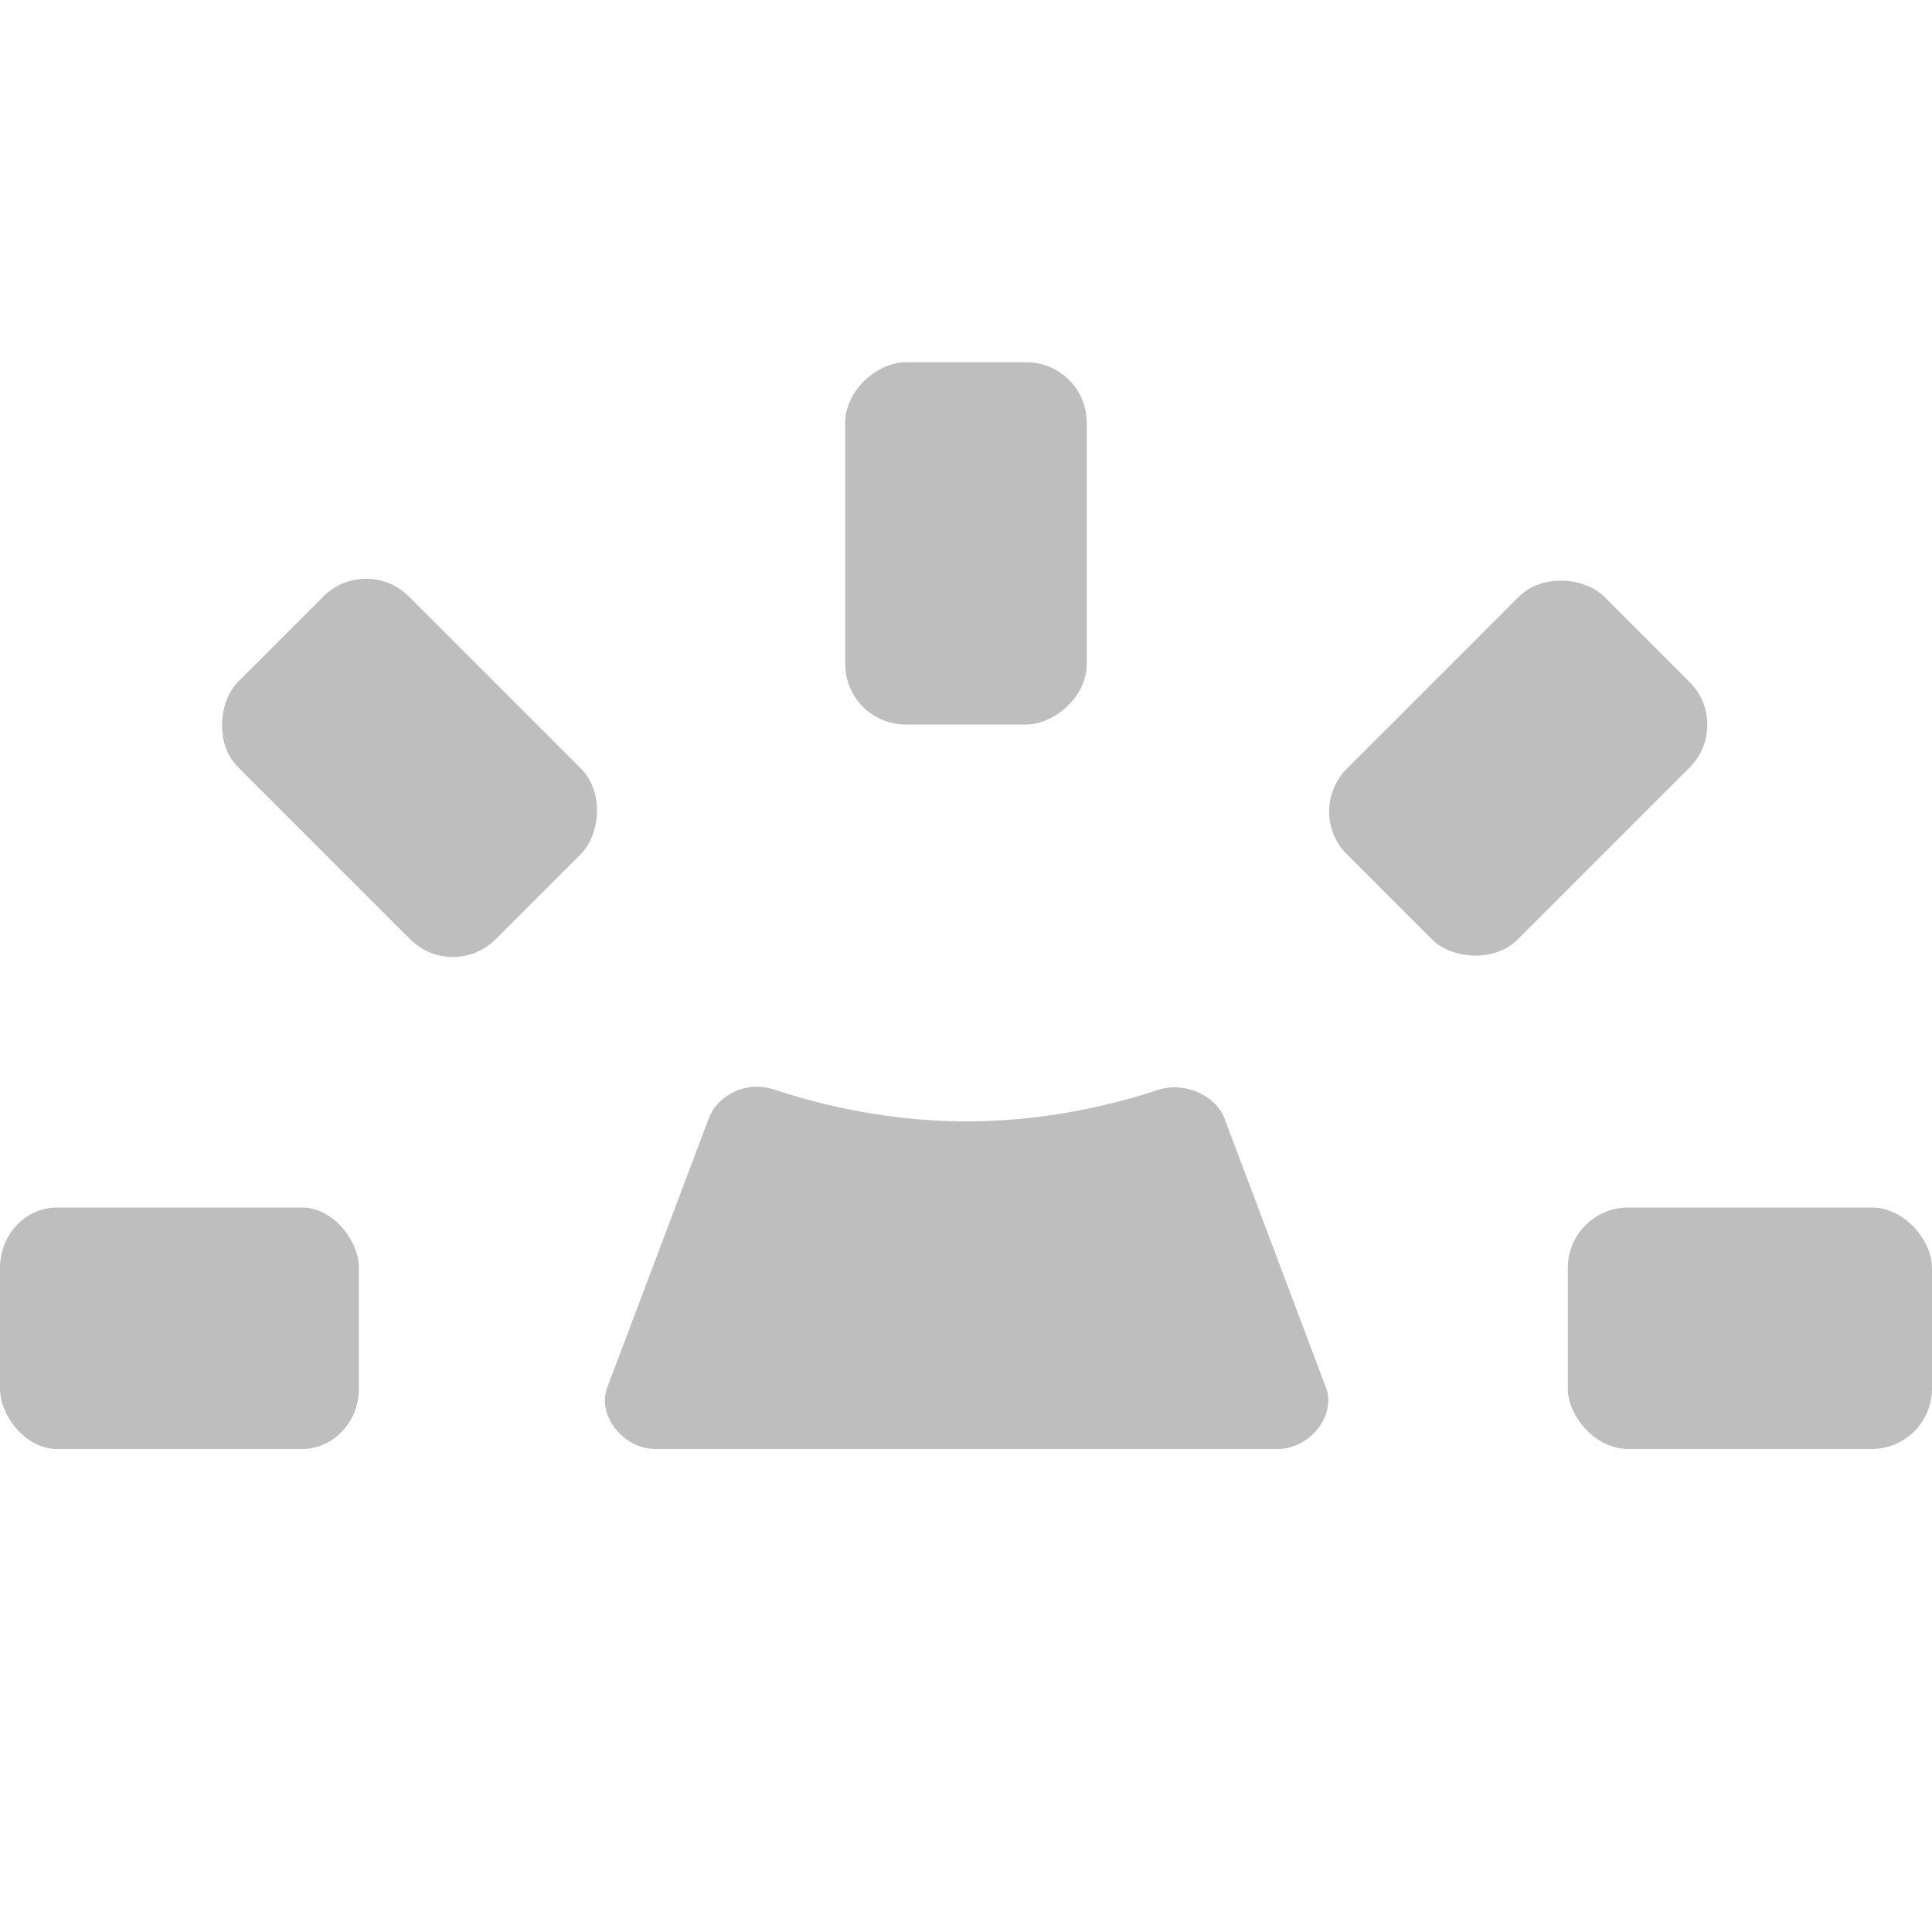
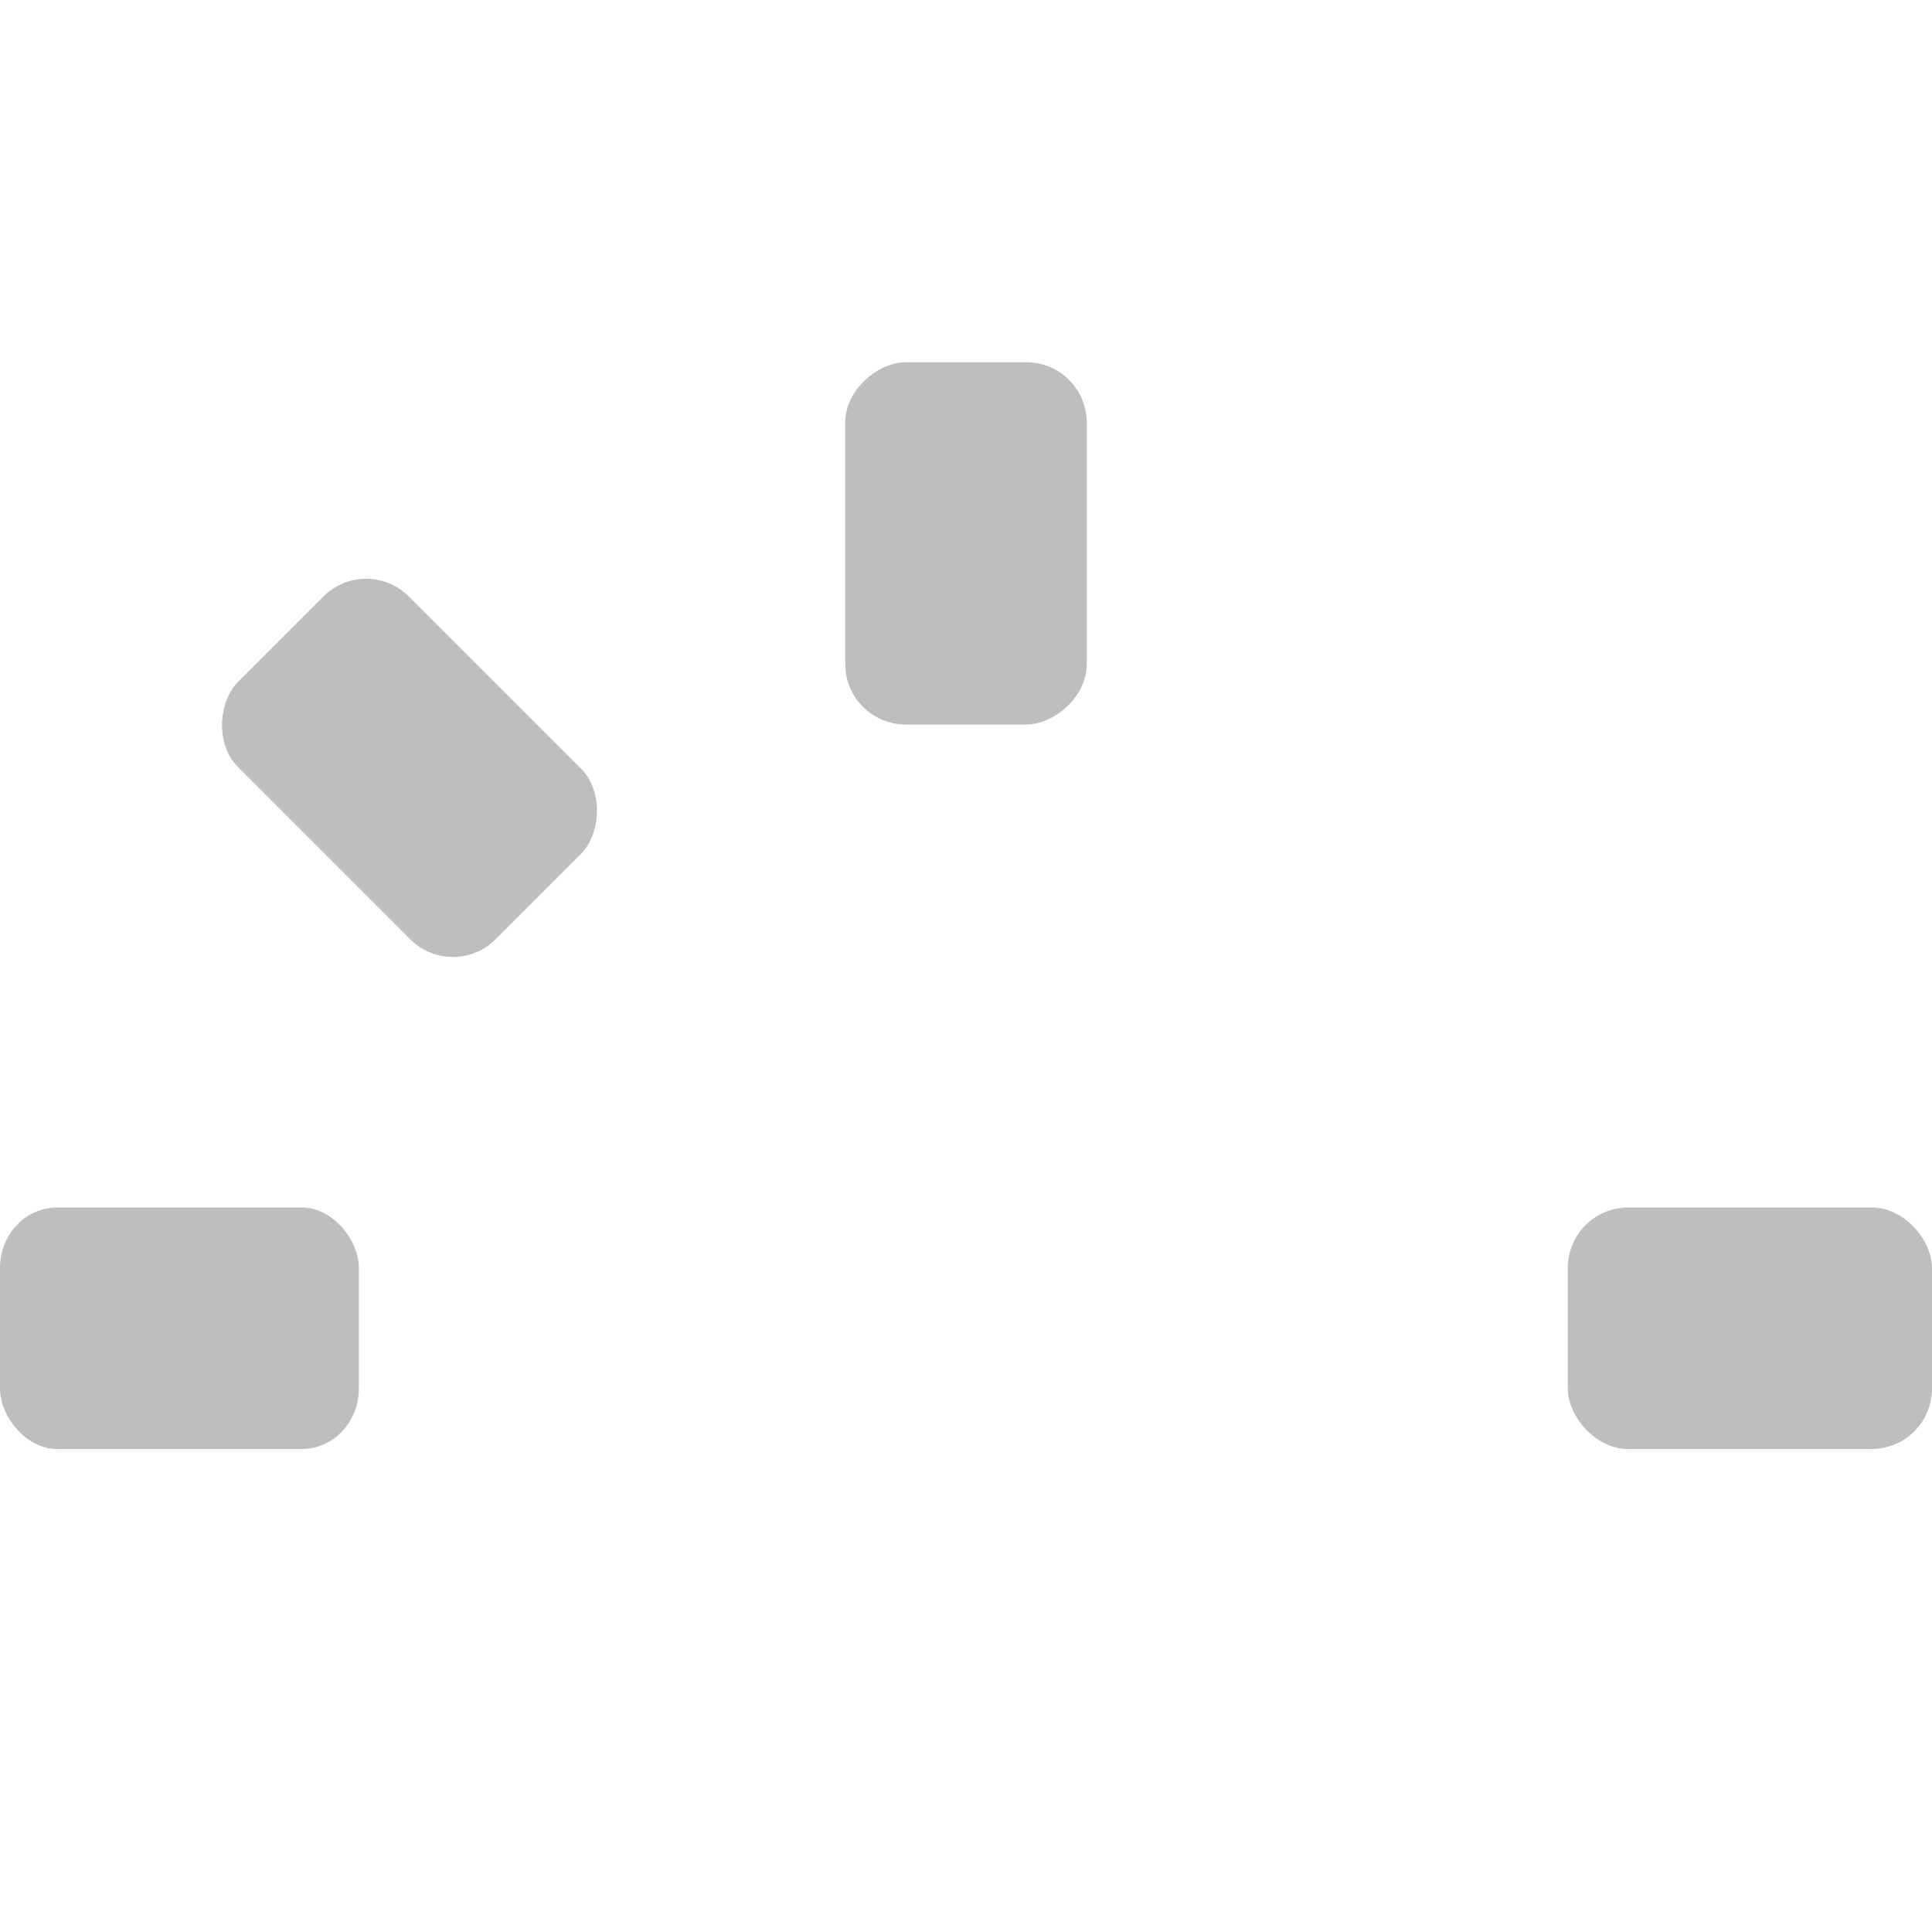
<svg xmlns="http://www.w3.org/2000/svg" xmlns:ns1="http://sodipodi.sourceforge.net/DTD/sodipodi-0.dtd" xmlns:ns2="http://www.inkscape.org/namespaces/inkscape" ns1:docname="keyboard-brightness-symbolic.svg" height="16" id="svg7384" ns2:version="0.48.4 r9939" version="1.1" width="16">
  <ns1:namedview ns2:bbox-nodes="false" ns2:bbox-paths="true" bordercolor="#666666" borderopacity="1" ns2:current-layer="layer9" ns2:cx="504.57332" ns2:cy="-152.42645" gridtolerance="10" ns2:guide-bbox="true" guidetolerance="10" id="namedview88" ns2:object-nodes="false" ns2:object-paths="false" objecttolerance="10" pagecolor="#3a3b39" ns2:pageopacity="1" ns2:pageshadow="2" showborder="false" showgrid="false" showguides="true" ns2:snap-bbox="true" ns2:snap-bbox-midpoints="false" ns2:snap-global="true" ns2:snap-grids="true" ns2:snap-nodes="true" ns2:snap-others="false" ns2:snap-to-guides="true" ns2:window-height="702" ns2:window-maximized="1" ns2:window-width="1366" ns2:window-x="0" ns2:window-y="27" ns2:zoom="1">
    <ns2:grid empspacing="2" enabled="true" id="grid4866" originx="140px" originy="100px" snapvisiblegridlinesonly="true" spacingx="1px" spacingy="1px" type="xygrid" visible="true" />
    <ns2:grid color="#000000" empcolor="#000000" empopacity="0" empspacing="4" enabled="true" id="grid5968" opacity="0.125" originx="140px" originy="100px" snapvisiblegridlinesonly="true" spacingx="0.5px" spacingy="0.5px" type="xygrid" visible="true" />
  </ns1:namedview>
  <title id="title9167">Gnome Symbolic Icon Theme</title>
  <defs id="defs7386" />
  <g ns2:groupmode="layer" id="layer9" ns2:label="status" style="display:inline" transform="translate(-101,-317)">
    <rect height="2" id="rect5434" rx="0.472" ry="0.5" style="color:#bebebe;fill:#bebebe;fill-opacity:1;fill-rule:nonzero;stroke:none;stroke-width:2;marker:none;visibility:visible;display:inline;overflow:visible;enable-background:new" width="2.972" x="101" y="327" />
    <rect height="2" id="rect5436" rx="0.5" ry="0.5" style="color:#bebebe;fill:#bebebe;fill-opacity:1;fill-rule:nonzero;stroke:none;stroke-width:2;marker:none;visibility:visible;display:inline;overflow:visible;enable-background:new" width="3.016" x="113.984" y="327" />
-     <rect height="2" id="rect11183" rx="0.5" ry="0.5" style="color:#bebebe;fill:#bebebe;fill-opacity:1;fill-rule:nonzero;stroke:none;stroke-width:2;marker:none;visibility:visible;display:inline;overflow:visible;enable-background:new" transform="matrix(0.707,-0.707,0.707,0.707,0,0)" width="3.016" x="-149.873" y="308.006" />
    <rect height="2" id="rect11189" rx="0.5" ry="0.5" style="color:#bebebe;fill:#bebebe;fill-opacity:1;fill-rule:nonzero;stroke:none;stroke-width:2;marker:none;visibility:visible;display:inline;overflow:visible;enable-background:new" transform="matrix(-0.707,-0.707,0.707,-0.707,0,0)" width="3.016" x="-304.019" y="-155.857" />
    <rect height="2" id="rect5448" rx="0.5" ry="0.5" style="color:#bebebe;fill:#bebebe;fill-opacity:1;fill-rule:nonzero;stroke:none;stroke-width:2;marker:none;visibility:visible;display:inline;overflow:visible;enable-background:new" transform="matrix(0,-1,1,0,0,0)" width="3" x="-323" y="108" />
-     <path ns2:connector-curvature="0" d="m 107.245,326 c -0.167,0.009 -0.322,0.117 -0.375,0.261 l -0.836,2.217 c -0.101,0.234 0.126,0.528 0.404,0.522 0,0 1.071,1.2e-4 2.567,1.2e-4 1.496,0 2.567,-1.2e-4 2.567,-1.2e-4 0.277,0.006 0.505,-0.288 0.404,-0.522 l -0.836,-2.217 c -0.073,-0.193 -0.337,-0.306 -0.548,-0.235 -0.213,0.069 -0.82,0.261 -1.586,0.261 -0.766,0 -1.374,-0.192 -1.586,-0.261 -0.055,-0.019 -0.114,-0.028 -0.173,-0.026 z" id="path7977" ns1:nodetypes="cccczccccsccc" style="color:#000000;fill:#bebebe;fill-opacity:1;fill-rule:nonzero;stroke:none;stroke-width:1px;marker:none;visibility:visible;display:inline;overflow:visible;enable-background:accumulate" />
  </g>
  <g ns2:groupmode="layer" id="layer10" ns2:label="devices" style="display:inline" transform="translate(-101,-317)" />
  <g ns2:groupmode="layer" id="layer11" ns2:label="apps" transform="translate(-101,-317)" />
  <g ns2:groupmode="layer" id="layer13" ns2:label="places" style="display:inline" transform="translate(-101,-317)" />
  <g ns2:groupmode="layer" id="layer14" ns2:label="mimetypes" transform="translate(-101,-317)" />
  <g ns2:groupmode="layer" id="layer15" ns2:label="emblems" style="display:inline" transform="translate(-101,-317)" />
  <g ns2:groupmode="layer" id="g71291" ns2:label="emotes" style="display:inline" transform="translate(-101,-317)" />
  <g ns2:groupmode="layer" id="g4953" ns2:label="categories" style="display:inline" transform="translate(-101,-317)" />
  <g ns2:groupmode="layer" id="layer12" ns2:label="actions" style="display:inline" transform="translate(-101,-317)" />
</svg>